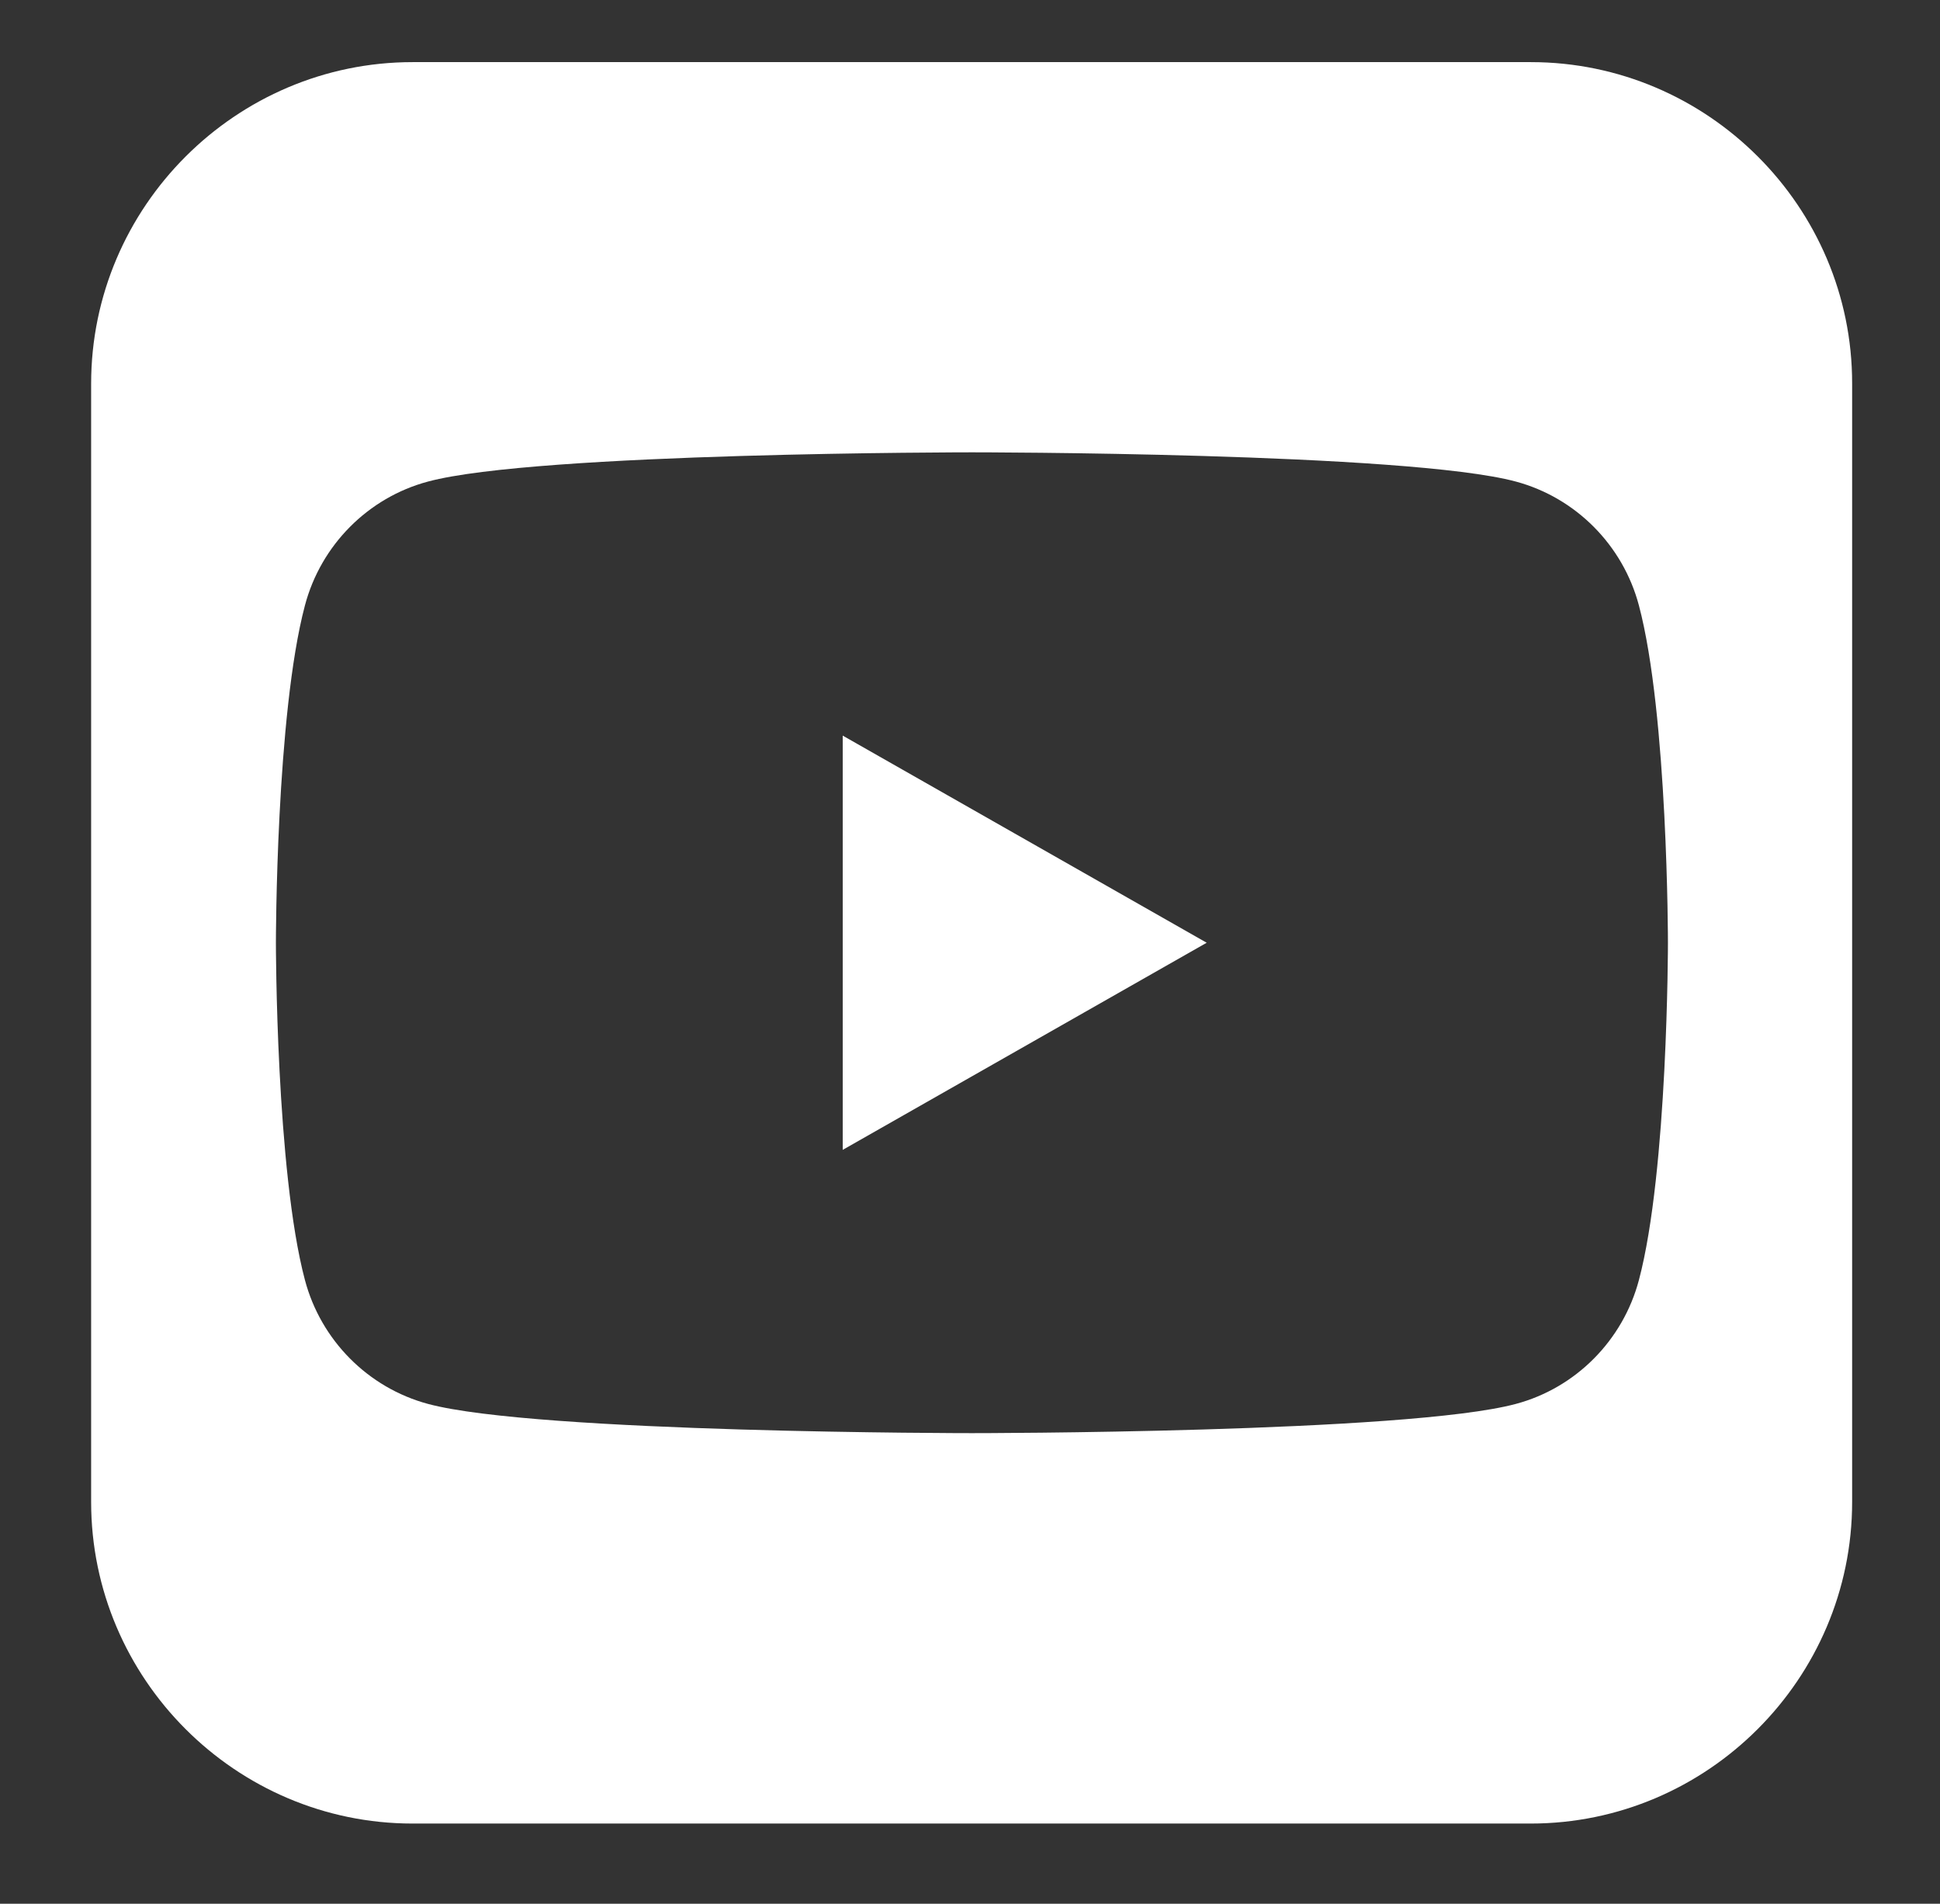
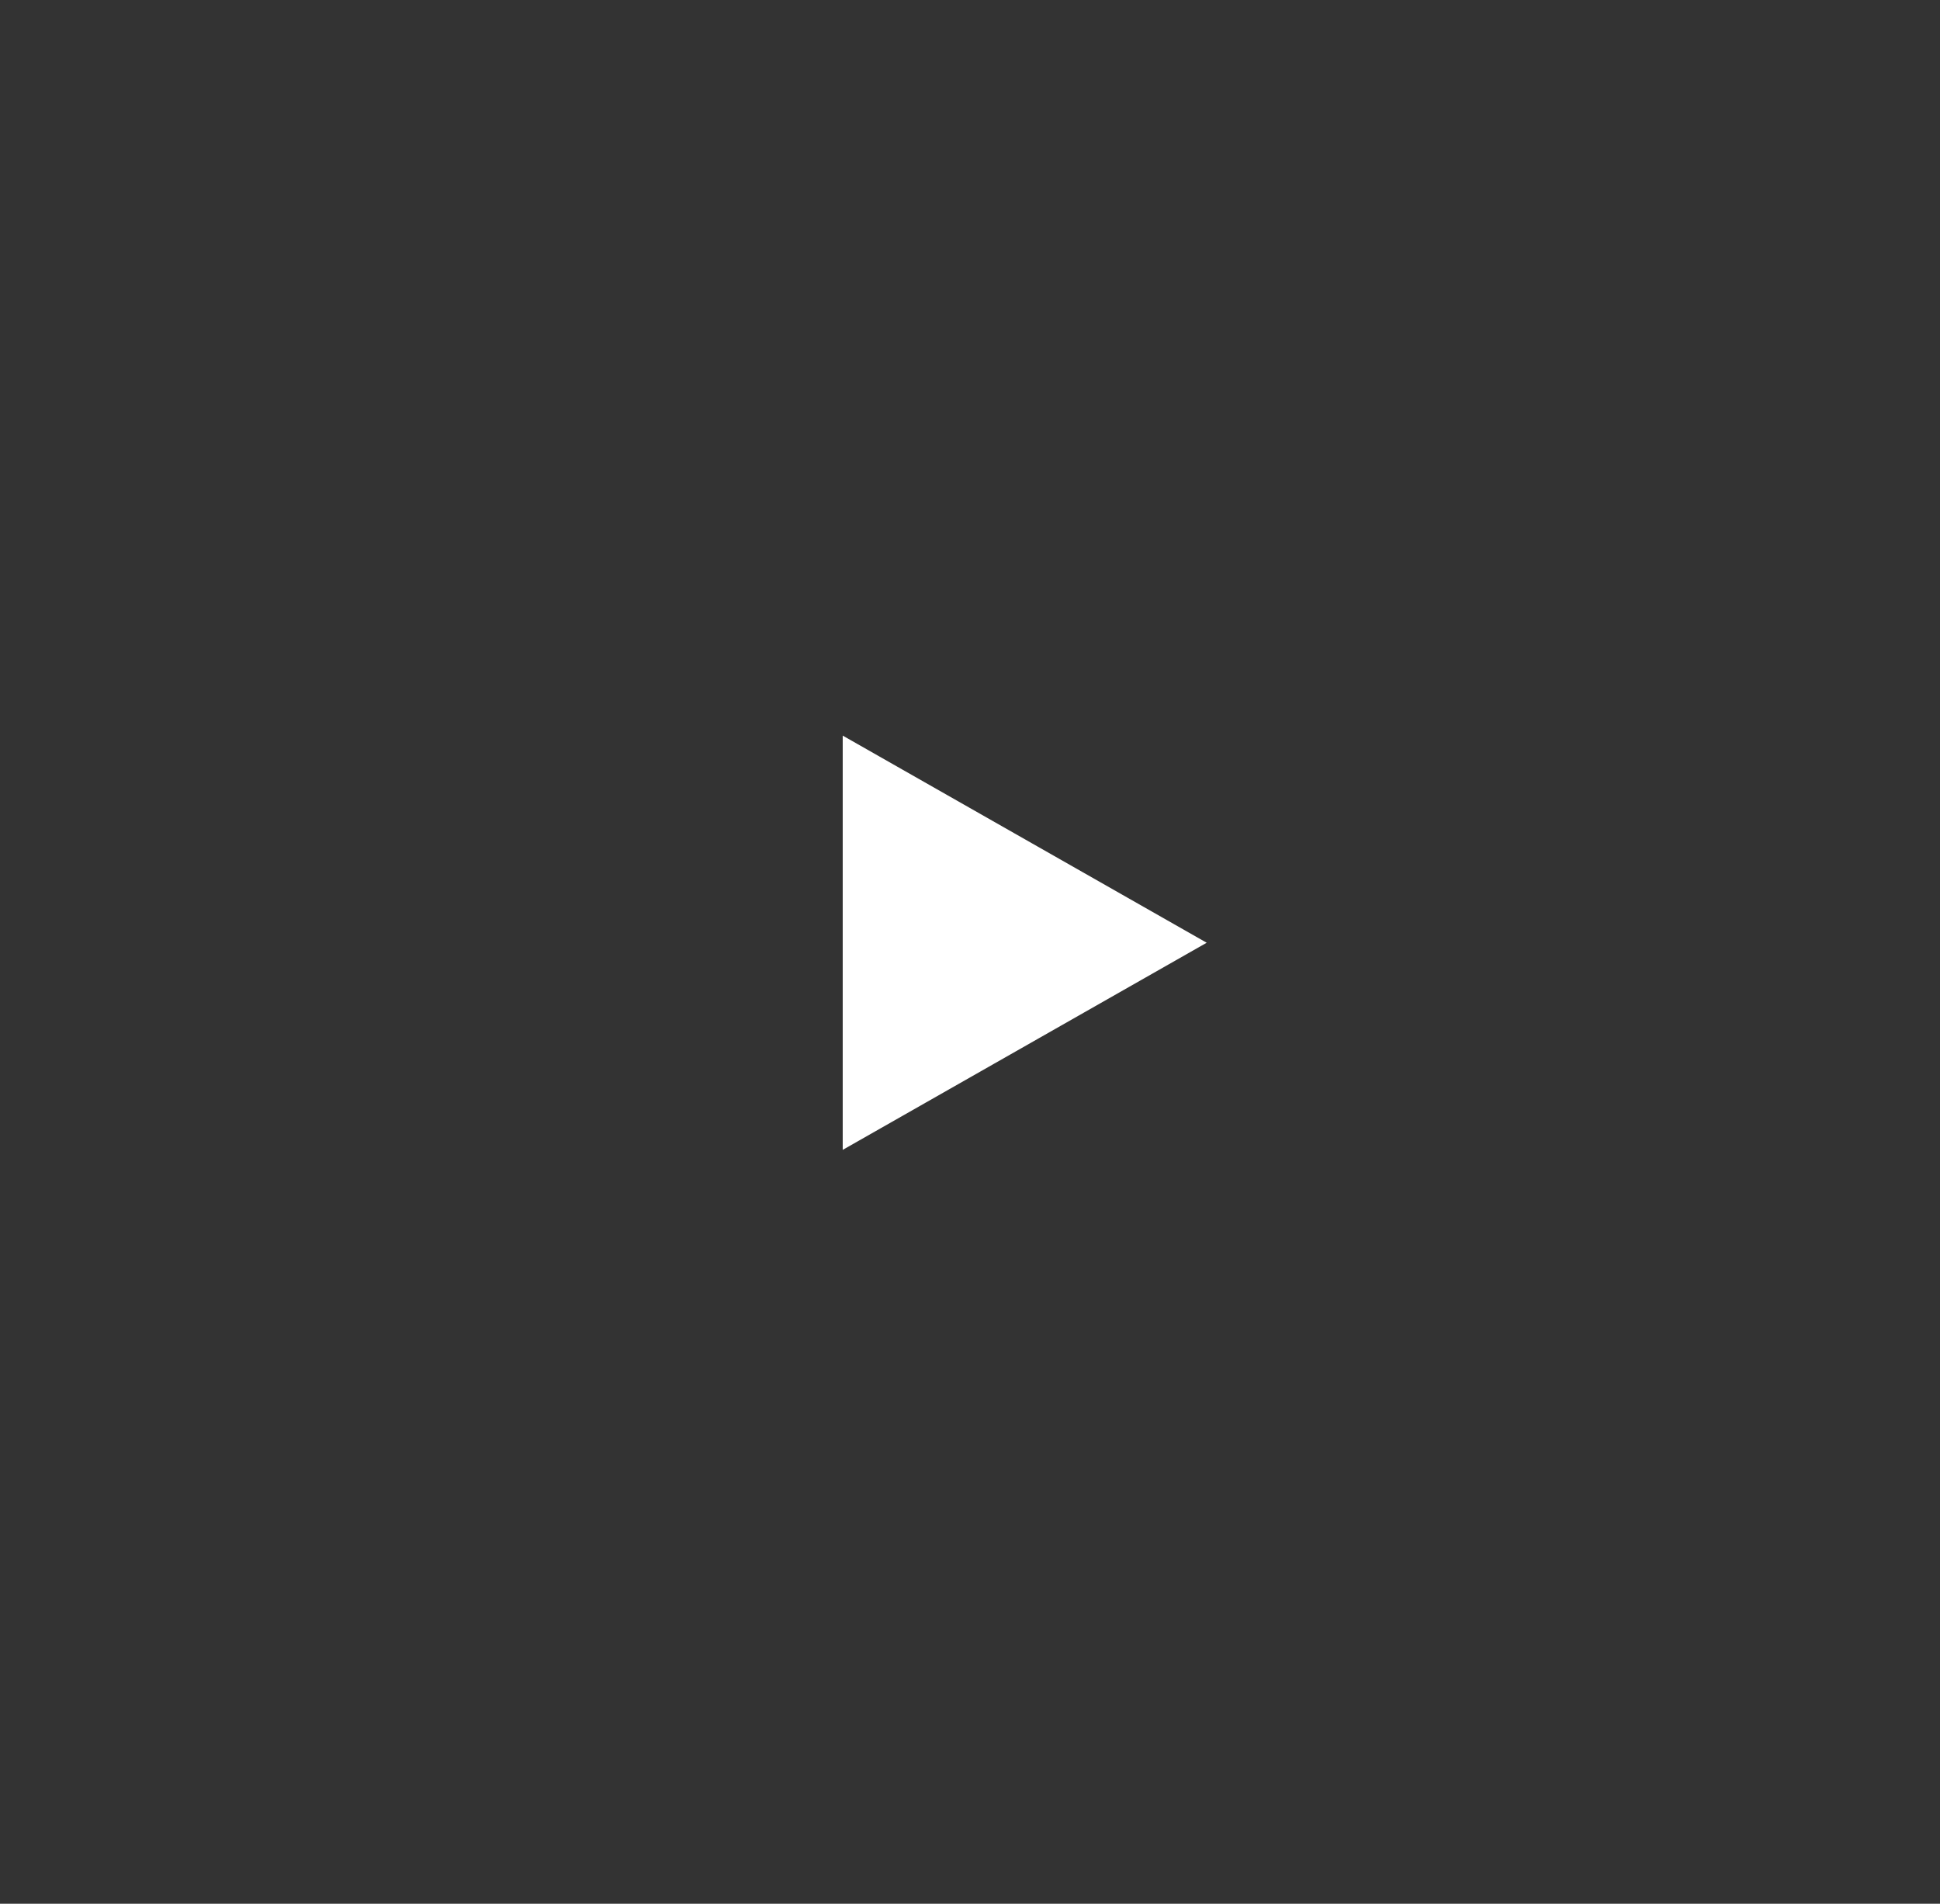
<svg xmlns="http://www.w3.org/2000/svg" version="1.1" id="Layer_1" x="0px" y="0px" viewBox="0 0 100.9 98.99" style="enable-background:new 0 0 100.9 98.99;" xml:space="preserve">
  <rect x="0" y="0" width="100.9" height="98.99" fill="#333333" stroke="none" />
  <style type="text/css">
	.st0{fill:#FFFFFF;}
</style>
  <g>
    <g>
      <g>
-         <path class="st0" d="M79.62,3.23H21.46c-9.19,0-16.72,7.52-16.72,16.72V78.1c0,9.19,7.52,16.72,16.72,16.72h58.15     c9.19,0,16.72-7.52,16.72-16.72V19.94C96.34,10.75,88.81,3.23,79.62,3.23z M85.24,66.56c-0.83,3.14-3.29,5.61-6.4,6.44     c-5.65,1.52-28.29,1.52-28.29,1.52s-22.64,0-28.29-1.52c-3.12-0.84-5.57-3.31-6.4-6.44c-1.51-5.68-1.51-17.54-1.51-17.54     s0-11.86,1.51-17.54c0.83-3.14,3.29-5.61,6.4-6.44c5.65-1.52,28.29-1.52,28.29-1.52s22.64,0,28.29,1.52     c3.12,0.84,5.57,3.31,6.4,6.44c1.51,5.68,1.51,17.54,1.51,17.54S86.75,60.88,85.24,66.56z" />
-       </g>
+         </g>
    </g>
    <polygon class="st0" points="43.83,59.79 43.83,38.25 62.76,49.02  " />
  </g>
</svg>